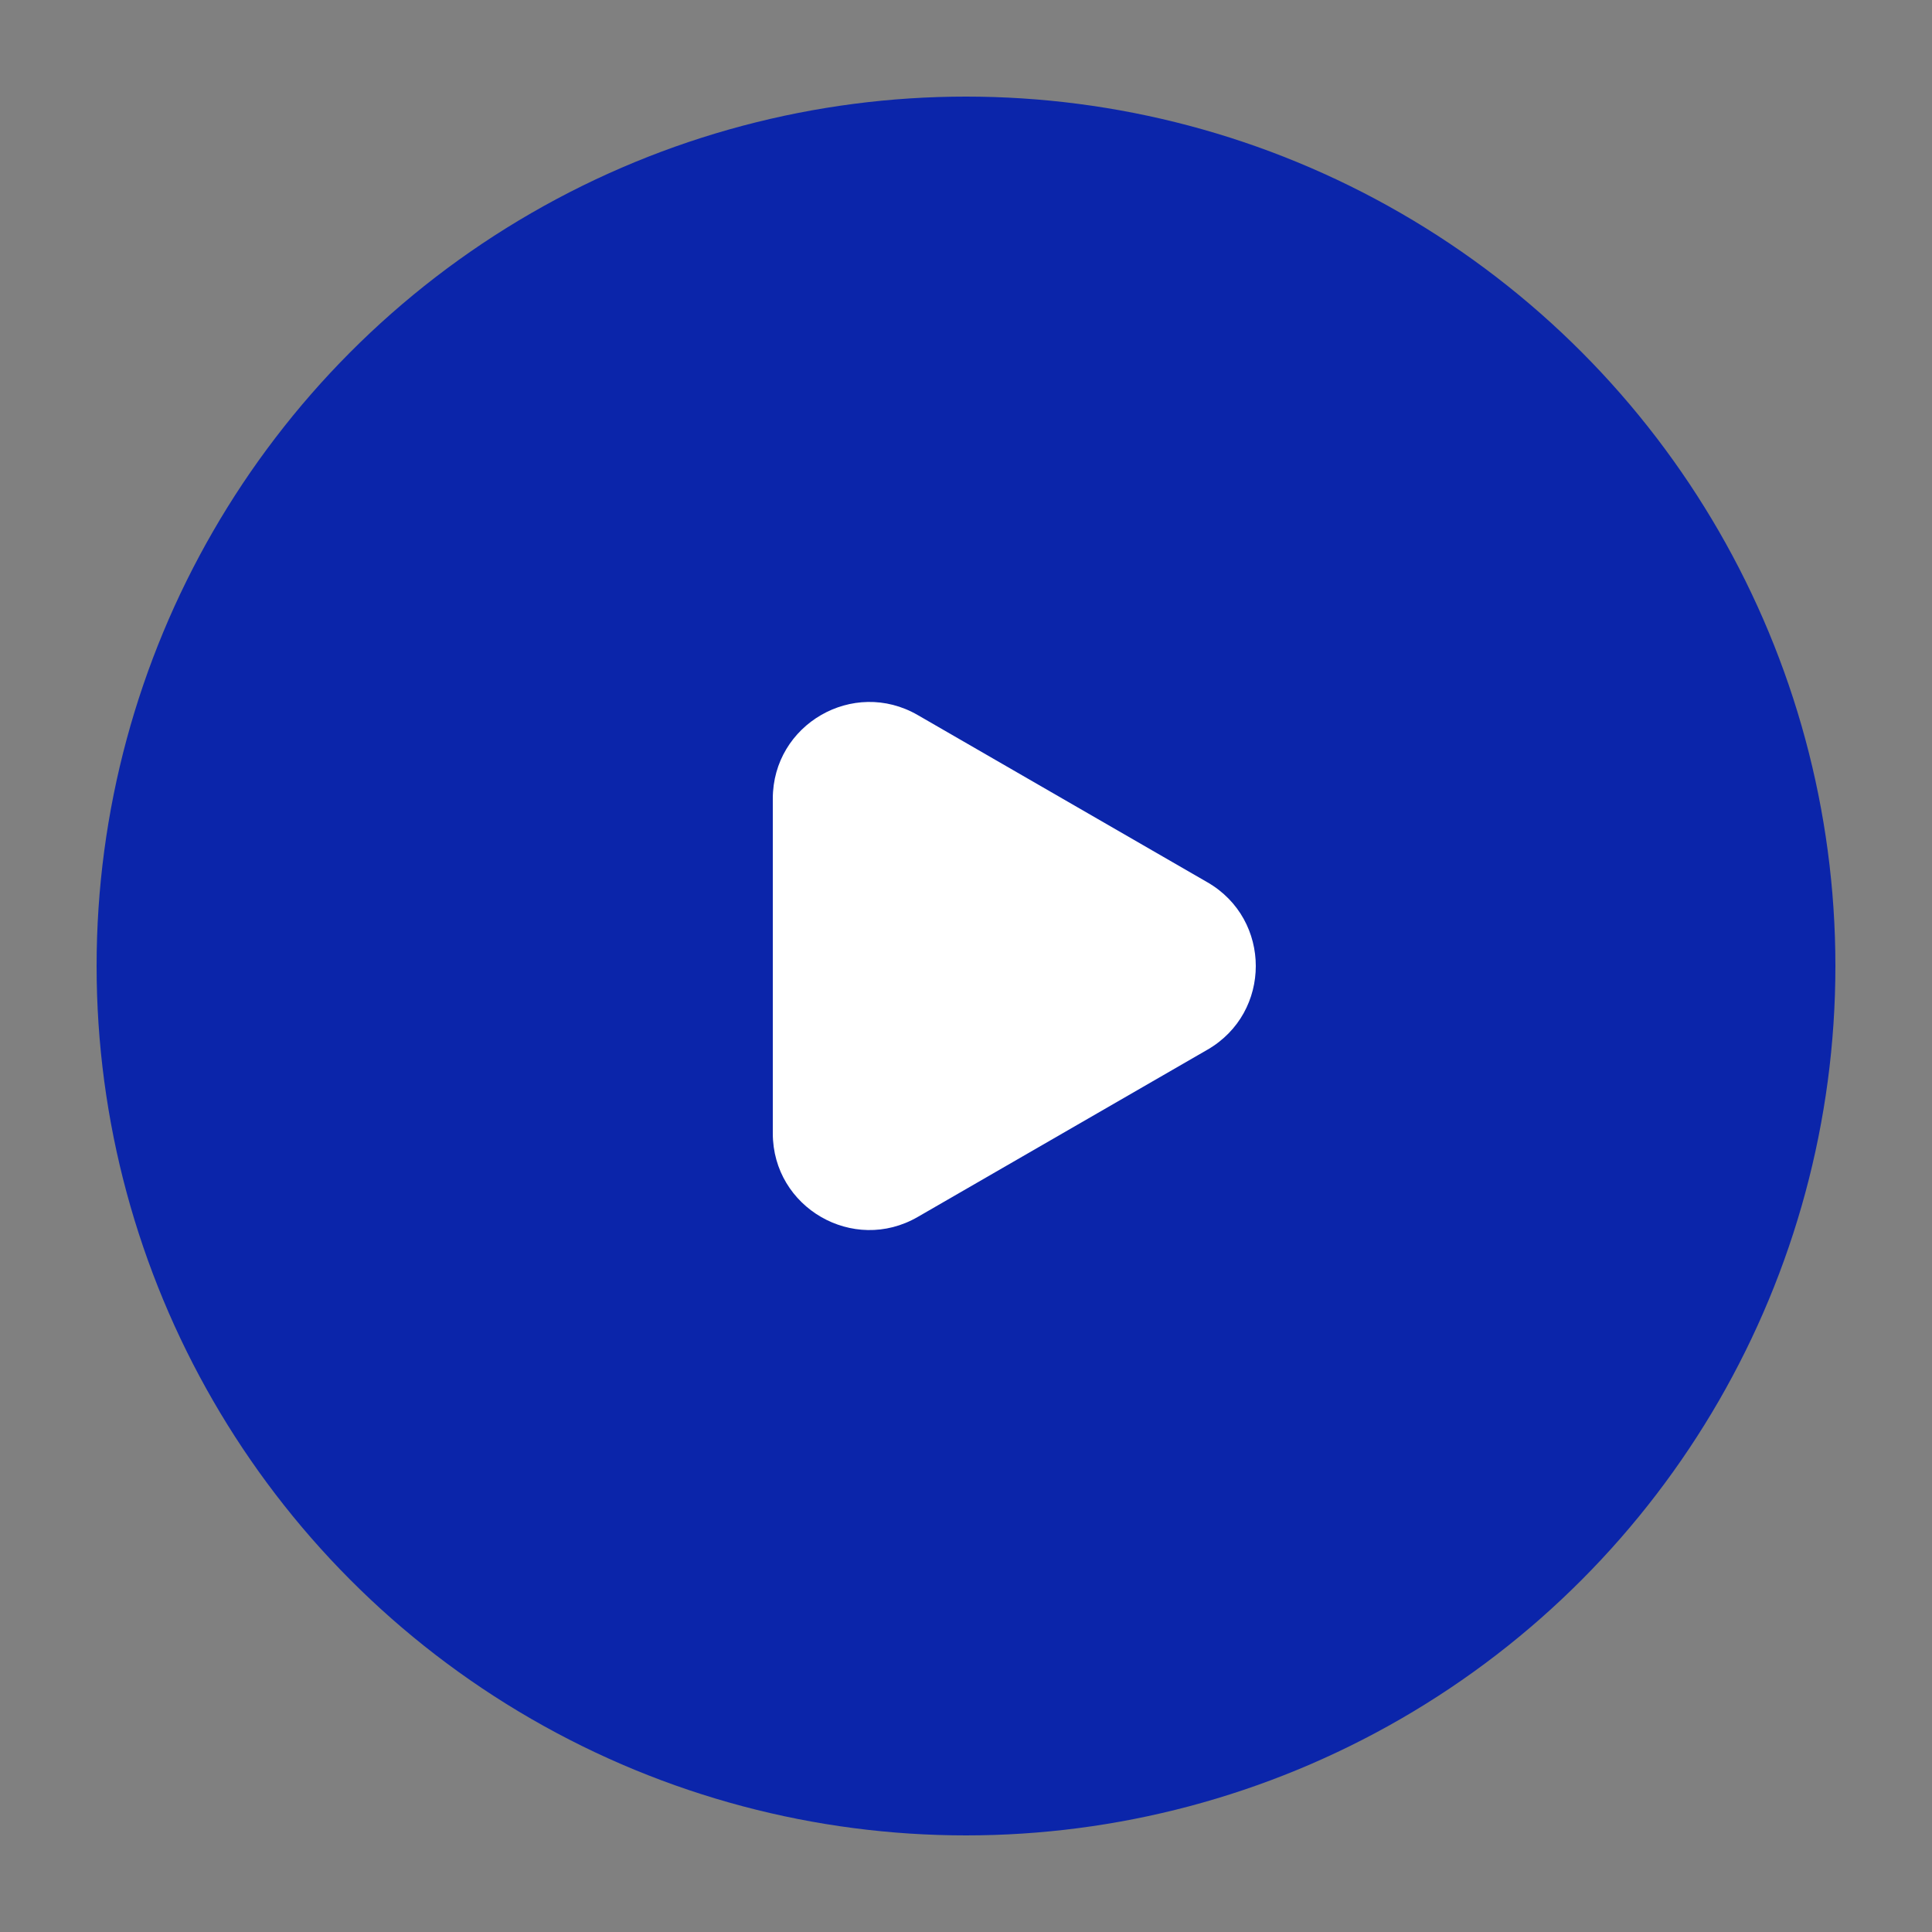
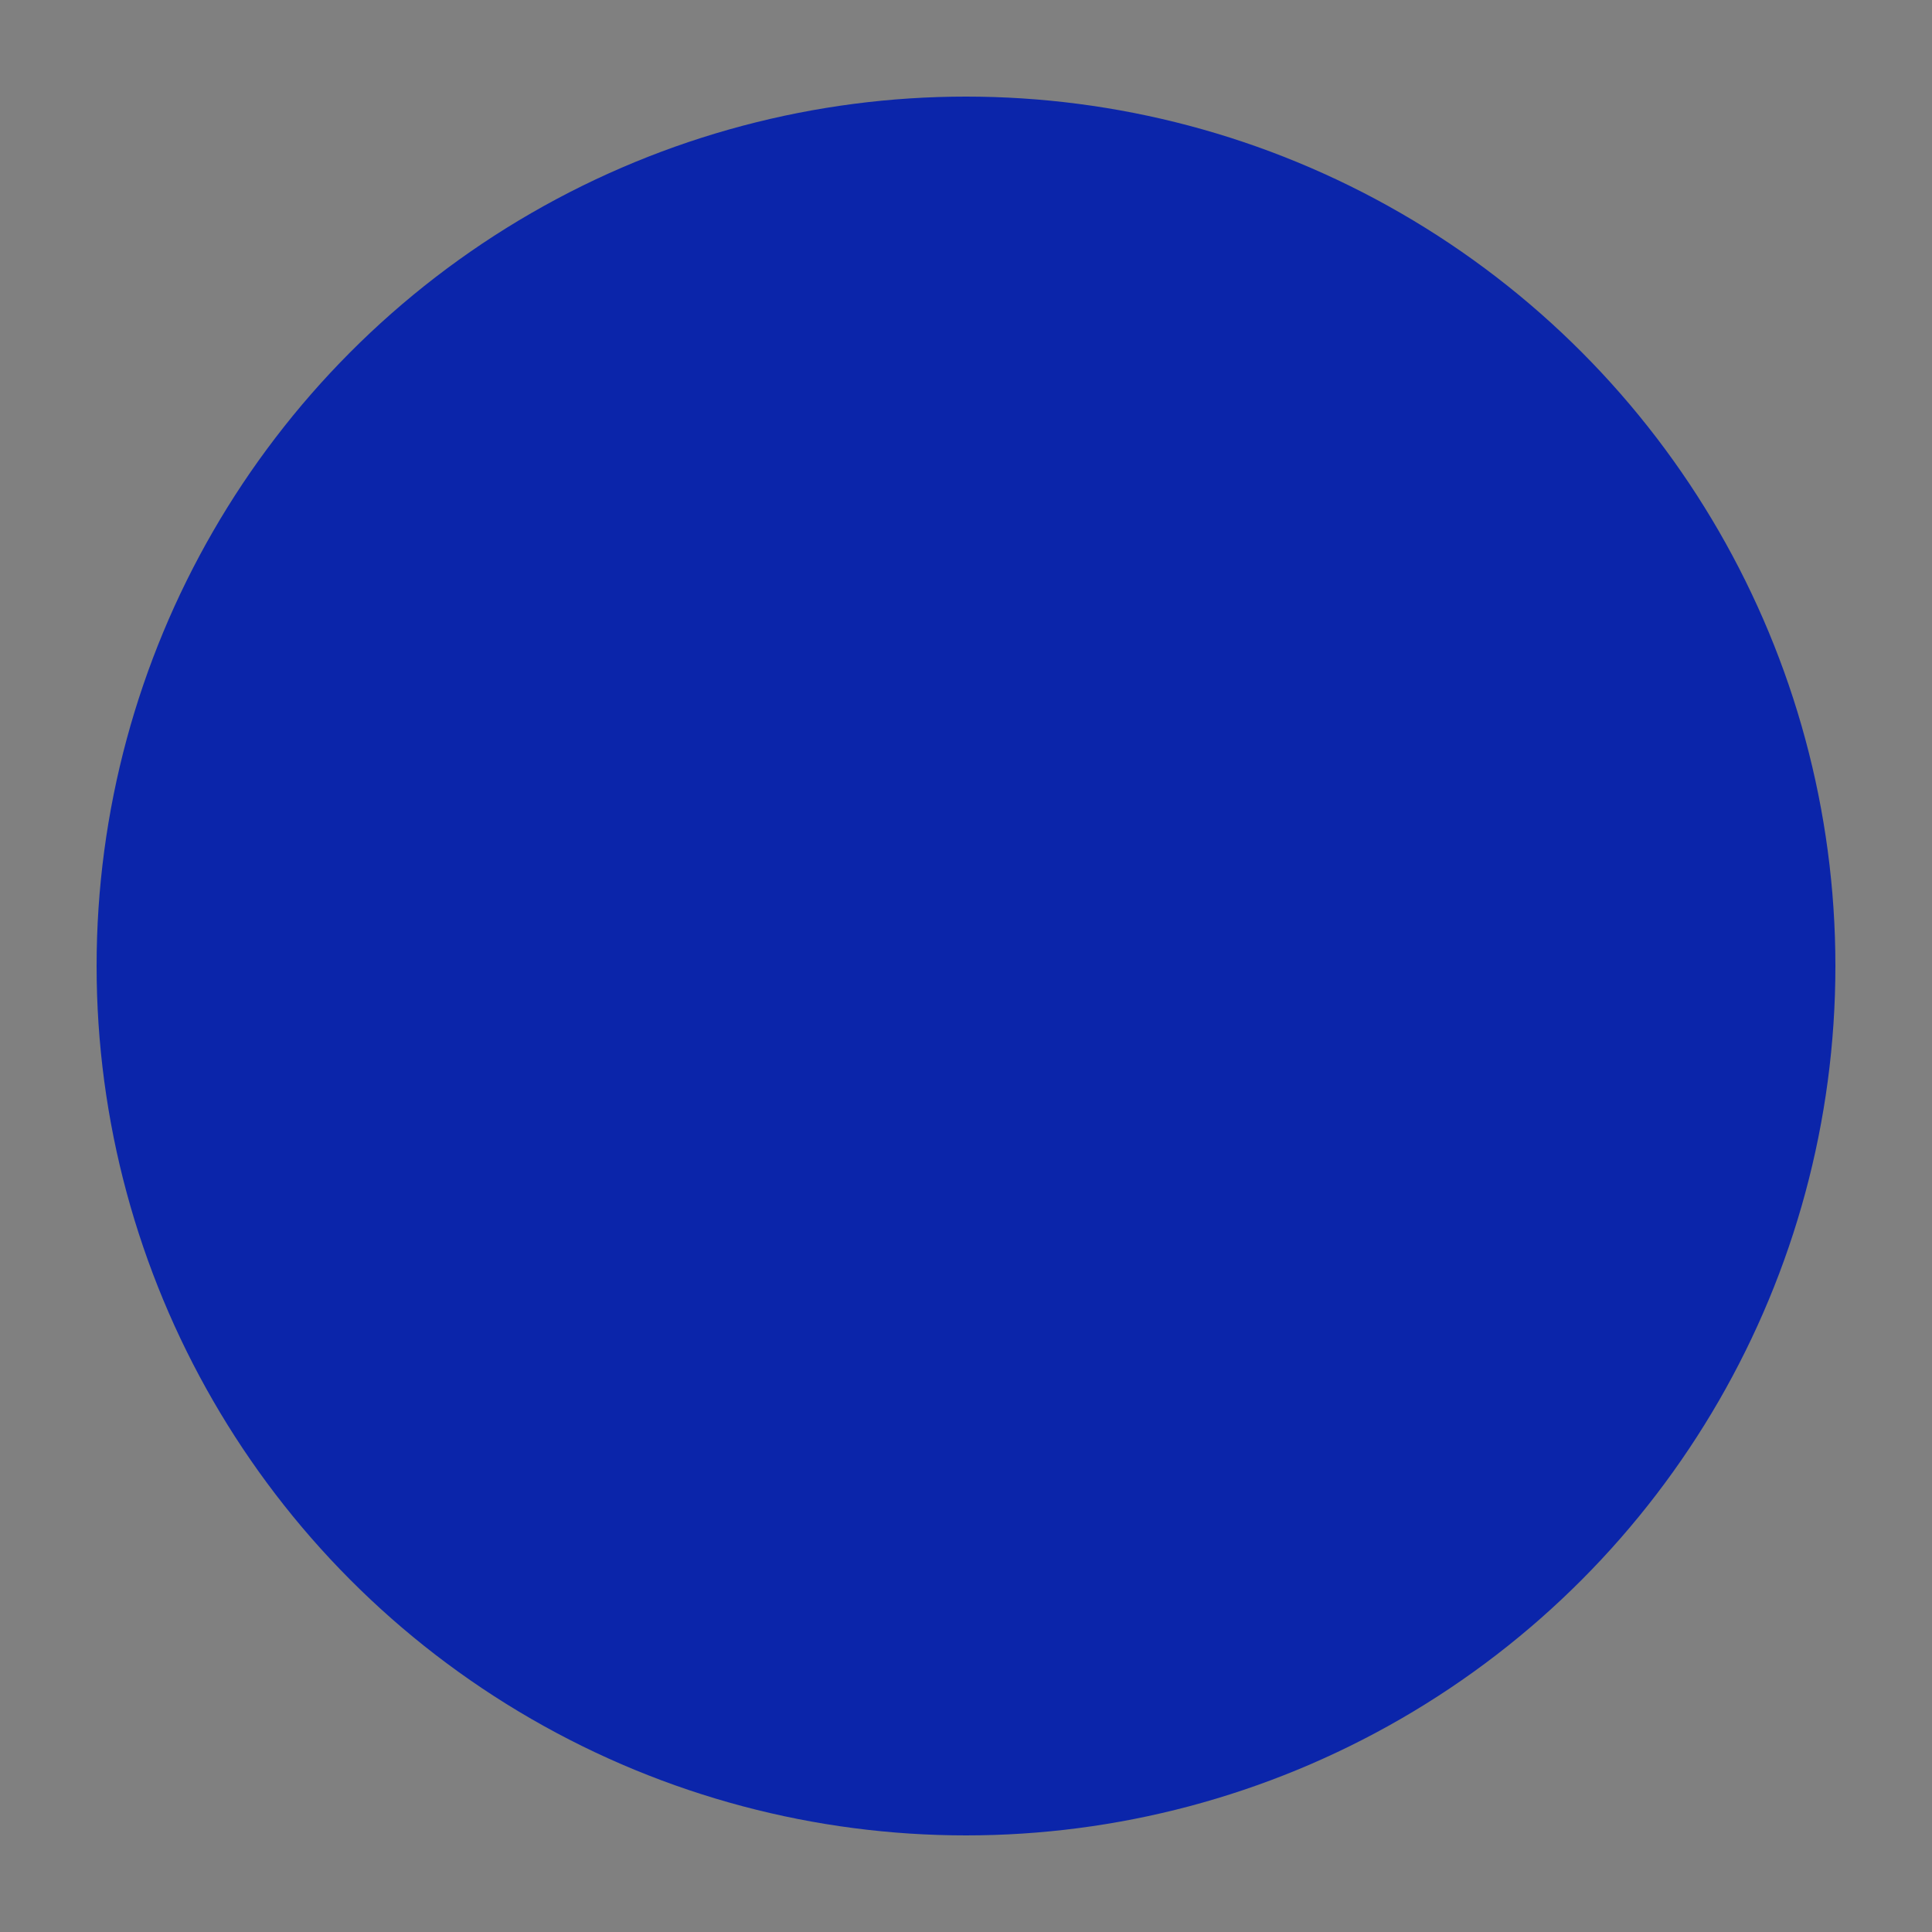
<svg xmlns="http://www.w3.org/2000/svg" width="40" height="40" viewBox="0 0 40 40" fill="none">
  <rect x="0" y="0" width="40" height="40" fill="#808080" stroke="none" />
  <circle cx="20" cy="20" r="18" fill="#0B25AA" />
-   <path d="M25 18.268C26.333 19.038 26.333 20.962 25 21.732L19 25.196C17.667 25.966 16 25.004 16 23.464V16.536C16 14.996 17.667 14.034 19 14.804L25 18.268Z" fill="white" />
</svg>